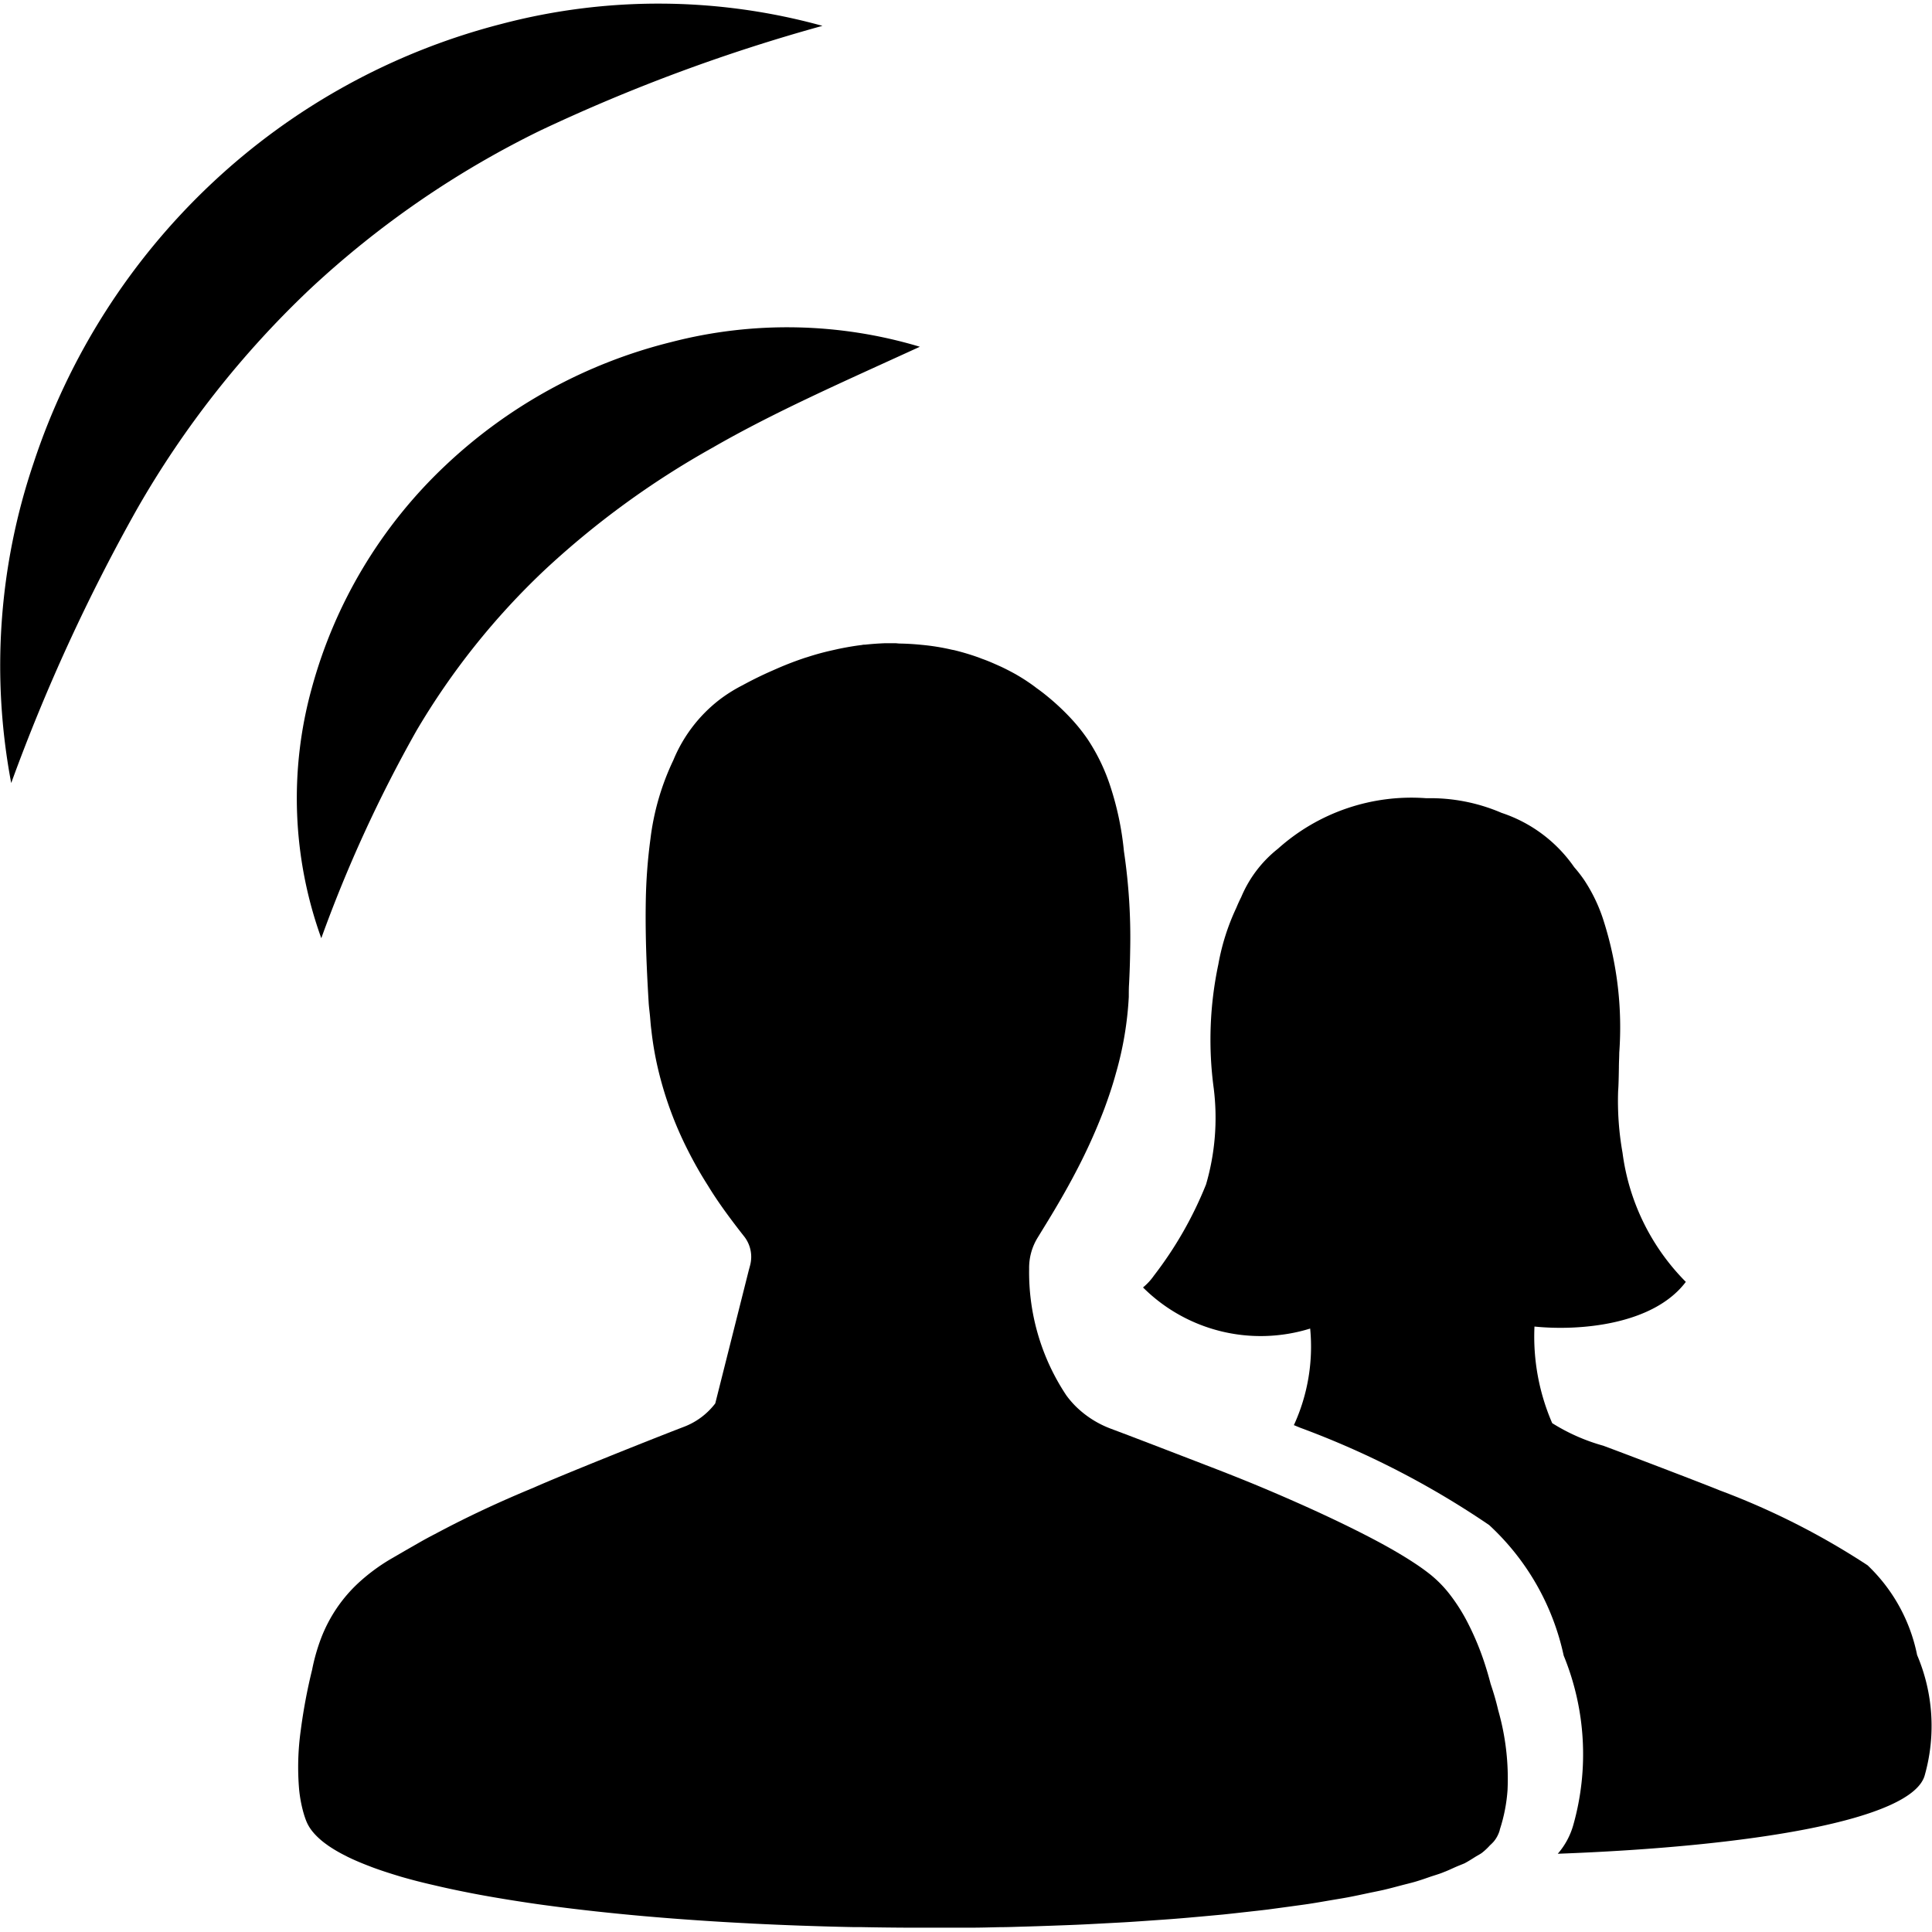
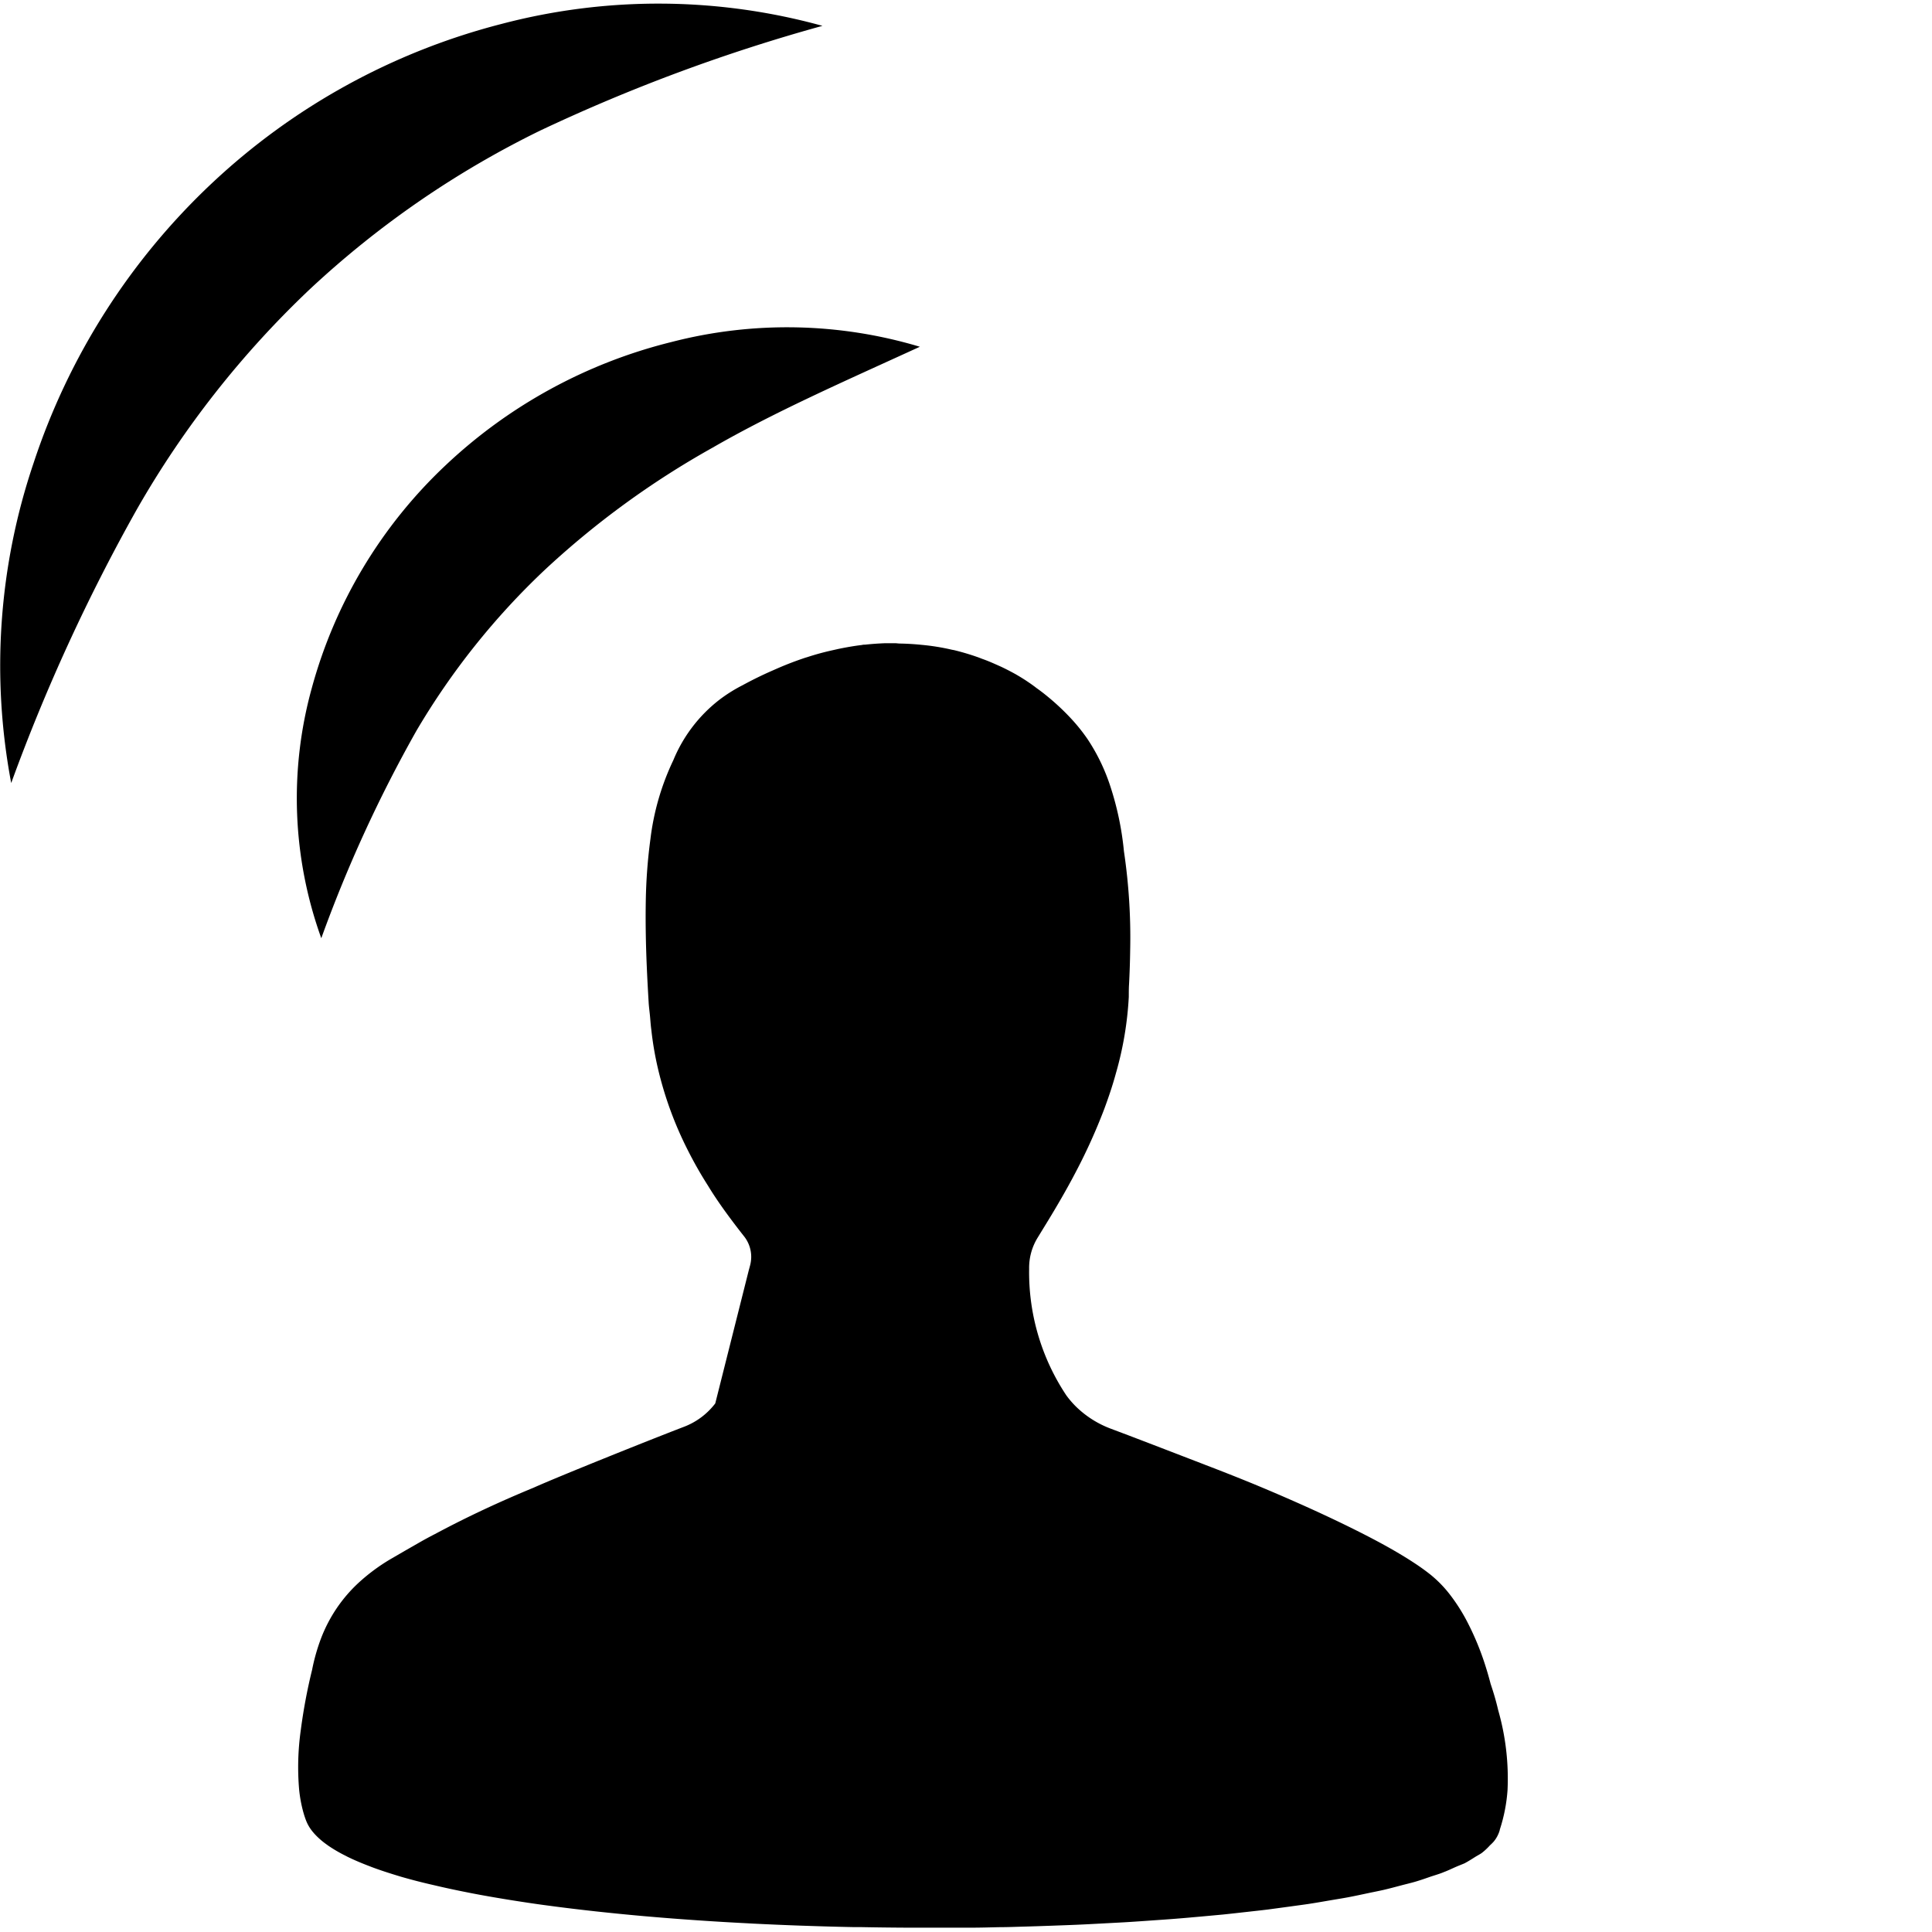
<svg xmlns="http://www.w3.org/2000/svg" viewBox="0 0 50 50">
-   <path d="M48.332 40.509a19.284 19.284 0 0 0-3.831-1.94c-.209-.09-2.166-.841-3.008-1.154a5 5 0 0 1-1.322-.584 5.631 5.631 0 0 1-.459-2.5c1.142.117 3.07-.033 3.917-1.156a5.8 5.8 0 0 1-1.638-3.341 7.675 7.675 0 0 1-.114-1.6c.012-.142.016-.385.02-.608 0-.124.008-.247.009-.37v-.009a9.063 9.063 0 0 0-.391-3.374A4.2 4.2 0 0 0 41 22.777a3.509 3.509 0 0 0-.26-.335 3.7 3.7 0 0 0-1.879-1.405 4.661 4.661 0 0 0-1.947-.379 5.172 5.172 0 0 0-3.843 1.309 3.138 3.138 0 0 0-.949 1.251c-.046.09-.088.184-.128.28a5.838 5.838 0 0 0-.463 1.457 9.414 9.414 0 0 0-.119 3.217 6.156 6.156 0 0 1-.2 2.482 9.868 9.868 0 0 1-1.347 2.357 1.52 1.52 0 0 1-.284.308 4.315 4.315 0 0 0 4.326 1.064 4.866 4.866 0 0 1-.418 2.492l-.009.005.17.07a22.572 22.572 0 0 1 4.889 2.518 6.438 6.438 0 0 1 1.929 3.378 6.734 6.734 0 0 1 .247 4.391 1.936 1.936 0 0 1-.4.738c4.954-.183 9.2-.865 9.5-2.042a4.684 4.684 0 0 0-.2-3.1 4.4 4.4 0 0 0-1.283-2.324z" />
  <path d="M38.577 43.578a8.468 8.468 0 0 0-.126-.44 7.178 7.178 0 0 0-.5-1.206 4.7 4.7 0 0 0-.43-.668 3.079 3.079 0 0 0-.507-.518 5.553 5.553 0 0 0-.388-.28c-.288-.191-.628-.39-1.005-.591-.565-.3-1.212-.611-1.881-.911-.447-.2-.9-.395-1.354-.582a55.608 55.608 0 0 0-1.183-.467l-.071-.028-.561-.216c-.479-.185-.975-.375-1.381-.53l-.438-.165a2.581 2.581 0 0 1-.909-.577 2.389 2.389 0 0 1-.237-.274l-.008-.011a5.741 5.741 0 0 1-.964-3.275 1.488 1.488 0 0 1 .223-.813l.276-.451c.208-.342.458-.765.712-1.251a14.757 14.757 0 0 0 .734-1.626c.111-.3.213-.6.3-.919a8.835 8.835 0 0 0 .334-1.979c0-.086 0-.228.006-.314q.024-.457.03-.905a15.16 15.16 0 0 0-.162-2.552 7.764 7.764 0 0 0-.356-1.693 4.992 4.992 0 0 0-.58-1.2 4.605 4.605 0 0 0-.431-.539 6.137 6.137 0 0 0-.616-.577 4.772 4.772 0 0 0-.28-.214l-.045-.035-.037-.027a3.518 3.518 0 0 0-.124-.087l-.065-.044a5.542 5.542 0 0 0-.28-.171l-.026-.014a6.325 6.325 0 0 0-.343-.175l-.128-.057c-.11-.049-.229-.1-.355-.144-.048-.018-.093-.037-.144-.054a6.373 6.373 0 0 0-.566-.168c-.027-.007-.058-.011-.085-.017a5.693 5.693 0 0 0-.772-.124 6.562 6.562 0 0 0-.556-.034c-.05 0-.094-.009-.144-.009h-.232a7.273 7.273 0 0 0-.535.038c-.026 0-.052 0-.079.008-.2.024-.414.061-.628.106l-.155.035a6.65 6.65 0 0 0-.631.173l-.054.016a8.585 8.585 0 0 0-.7.267l-.173.076a9.716 9.716 0 0 0-.748.368 3.947 3.947 0 0 0-.6.376 3.812 3.812 0 0 0-1.192 1.562 6.578 6.578 0 0 0-.595 2.051 13.62 13.62 0 0 0-.119 1.595c-.005.278-.005.562 0 .849.009.576.038 1.17.074 1.774.006.113.022.224.033.336s.019.25.036.373a8.393 8.393 0 0 0 .193 1.094 9.419 9.419 0 0 0 .753 2.027q.24.476.52.914c.144.238.313.485.479.713s.327.437.456.6a.855.855 0 0 1 .184.552.885.885 0 0 1-.029.2l-.007.027-.027.1-.867 3.444a1.84 1.84 0 0 1-.822.61c-.954.366-3.249 1.288-3.879 1.571-.853.352-1.7.743-2.553 1.2l-.018.009a9.654 9.654 0 0 0-.395.215l-.349.2-.3.174-.1.058a4.918 4.918 0 0 0-.809.6 3.8 3.8 0 0 0-.581.677 3.839 3.839 0 0 0-.391.752 5.02 5.02 0 0 0-.237.829 14.194 14.194 0 0 0-.293 1.562 6.827 6.827 0 0 0-.043 1.533 3.48 3.48 0 0 0 .112.6c.022.078.045.145.066.2a1.065 1.065 0 0 0 .2.326l.006.008a1.962 1.962 0 0 0 .341.3l.018.014a3.7 3.7 0 0 0 .466.272l.035.019c.174.086.368.168.578.248l.054.021c.209.079.437.153.678.226l.075.023c.241.07.5.138.768.2l.1.023c.269.064.553.125.848.183l.115.023c.294.057.6.11.917.162l.137.022c.317.05.645.1.98.143l.15.02c.338.044.685.085 1.039.124l.16.017q.532.057 1.085.106l.176.015c.37.032.747.061 1.128.087l.175.012q.575.039 1.164.069l.182.01q.588.029 1.186.051l.186.006q.6.021 1.207.033h.18c.406.008.814.013 1.221.015h1.67c.242 0 .482-.008.723-.013.215 0 .43-.009.644-.015.239-.006.476-.015.712-.023.211-.008.422-.015.63-.024.237-.01.471-.023.7-.035.2-.011.407-.021.608-.033.229-.014.454-.03.679-.046.2-.014.4-.027.593-.043.221-.017.435-.037.651-.056l.565-.052c.215-.022.422-.046.63-.069.176-.02.355-.039.526-.06l.6-.081c.163-.023.329-.044.485-.068.194-.03.376-.062.562-.094.147-.025.3-.049.443-.076.179-.034.345-.07.514-.106.133-.028.272-.055.4-.084.163-.038.309-.078.461-.118.117-.031.242-.06.352-.092.144-.042.271-.087.4-.132.1-.033.208-.065.3-.1.027-.011.052-.022.08-.032.094-.037.174-.076.26-.114s.169-.069.241-.1c.1-.053.186-.109.274-.164.057-.036.126-.07.176-.107a1.606 1.606 0 0 0 .206-.193 1.231 1.231 0 0 0 .1-.1.816.816 0 0 0 .156-.3v-.009a4.225 4.225 0 0 0 .2-1.023 6.428 6.428 0 0 0-.242-2.067q-.073-.319-.196-.681zM10.779 18.909a18.907 18.907 0 0 1 3.314-4.155 22.375 22.375 0 0 1 4.344-3.166c1.621-.934 3.4-1.712 5.369-2.614a11.948 11.948 0 0 0-6.427-.123 13.1 13.1 0 0 0-5.857 3.2 12.39 12.39 0 0 0-3.456 5.768 10.678 10.678 0 0 0 .249 6.462 35.236 35.236 0 0 1 2.464-5.372zm3.206-15.532a45.338 45.338 0 0 1 7.3-2.708 15.949 15.949 0 0 0-8.3-.051 17.184 17.184 0 0 0-7.518 4.14 17.412 17.412 0 0 0-4.6 7.232 16.342 16.342 0 0 0-.577 8.275 47.879 47.879 0 0 1 3.255-7.089 24.73 24.73 0 0 1 4.483-5.7 24.446 24.446 0 0 1 5.957-4.099z" />
</svg>